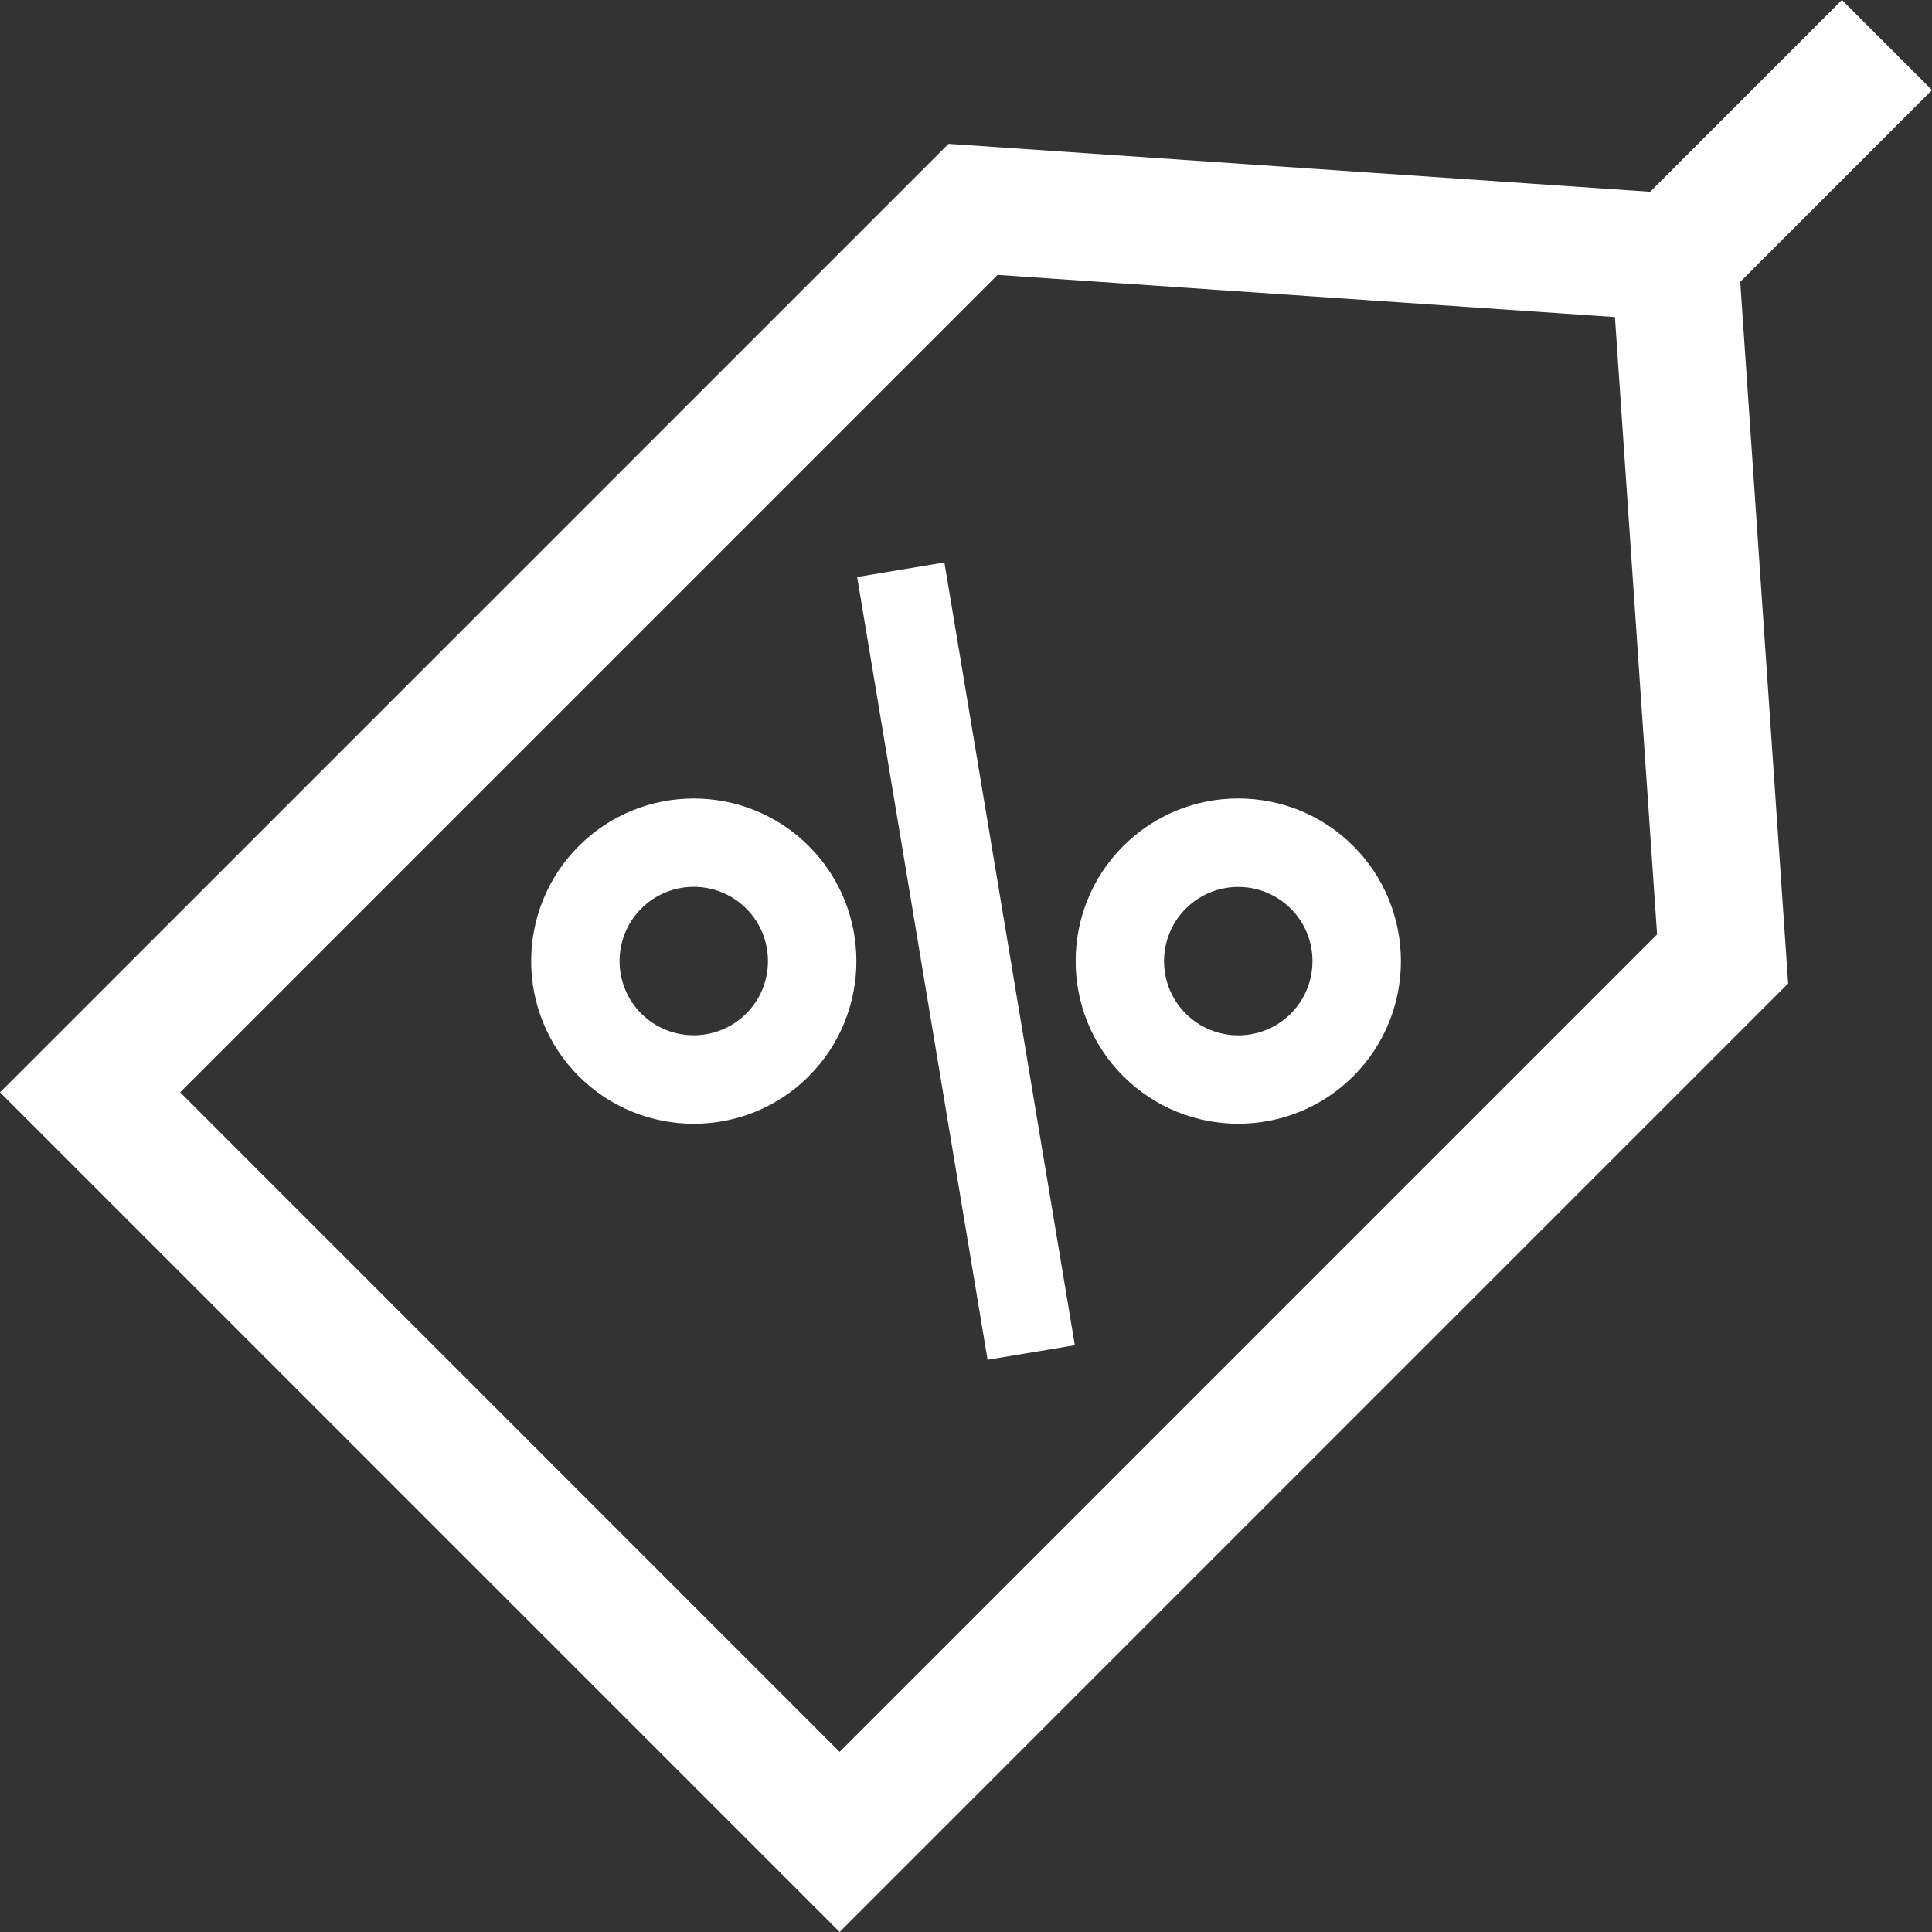
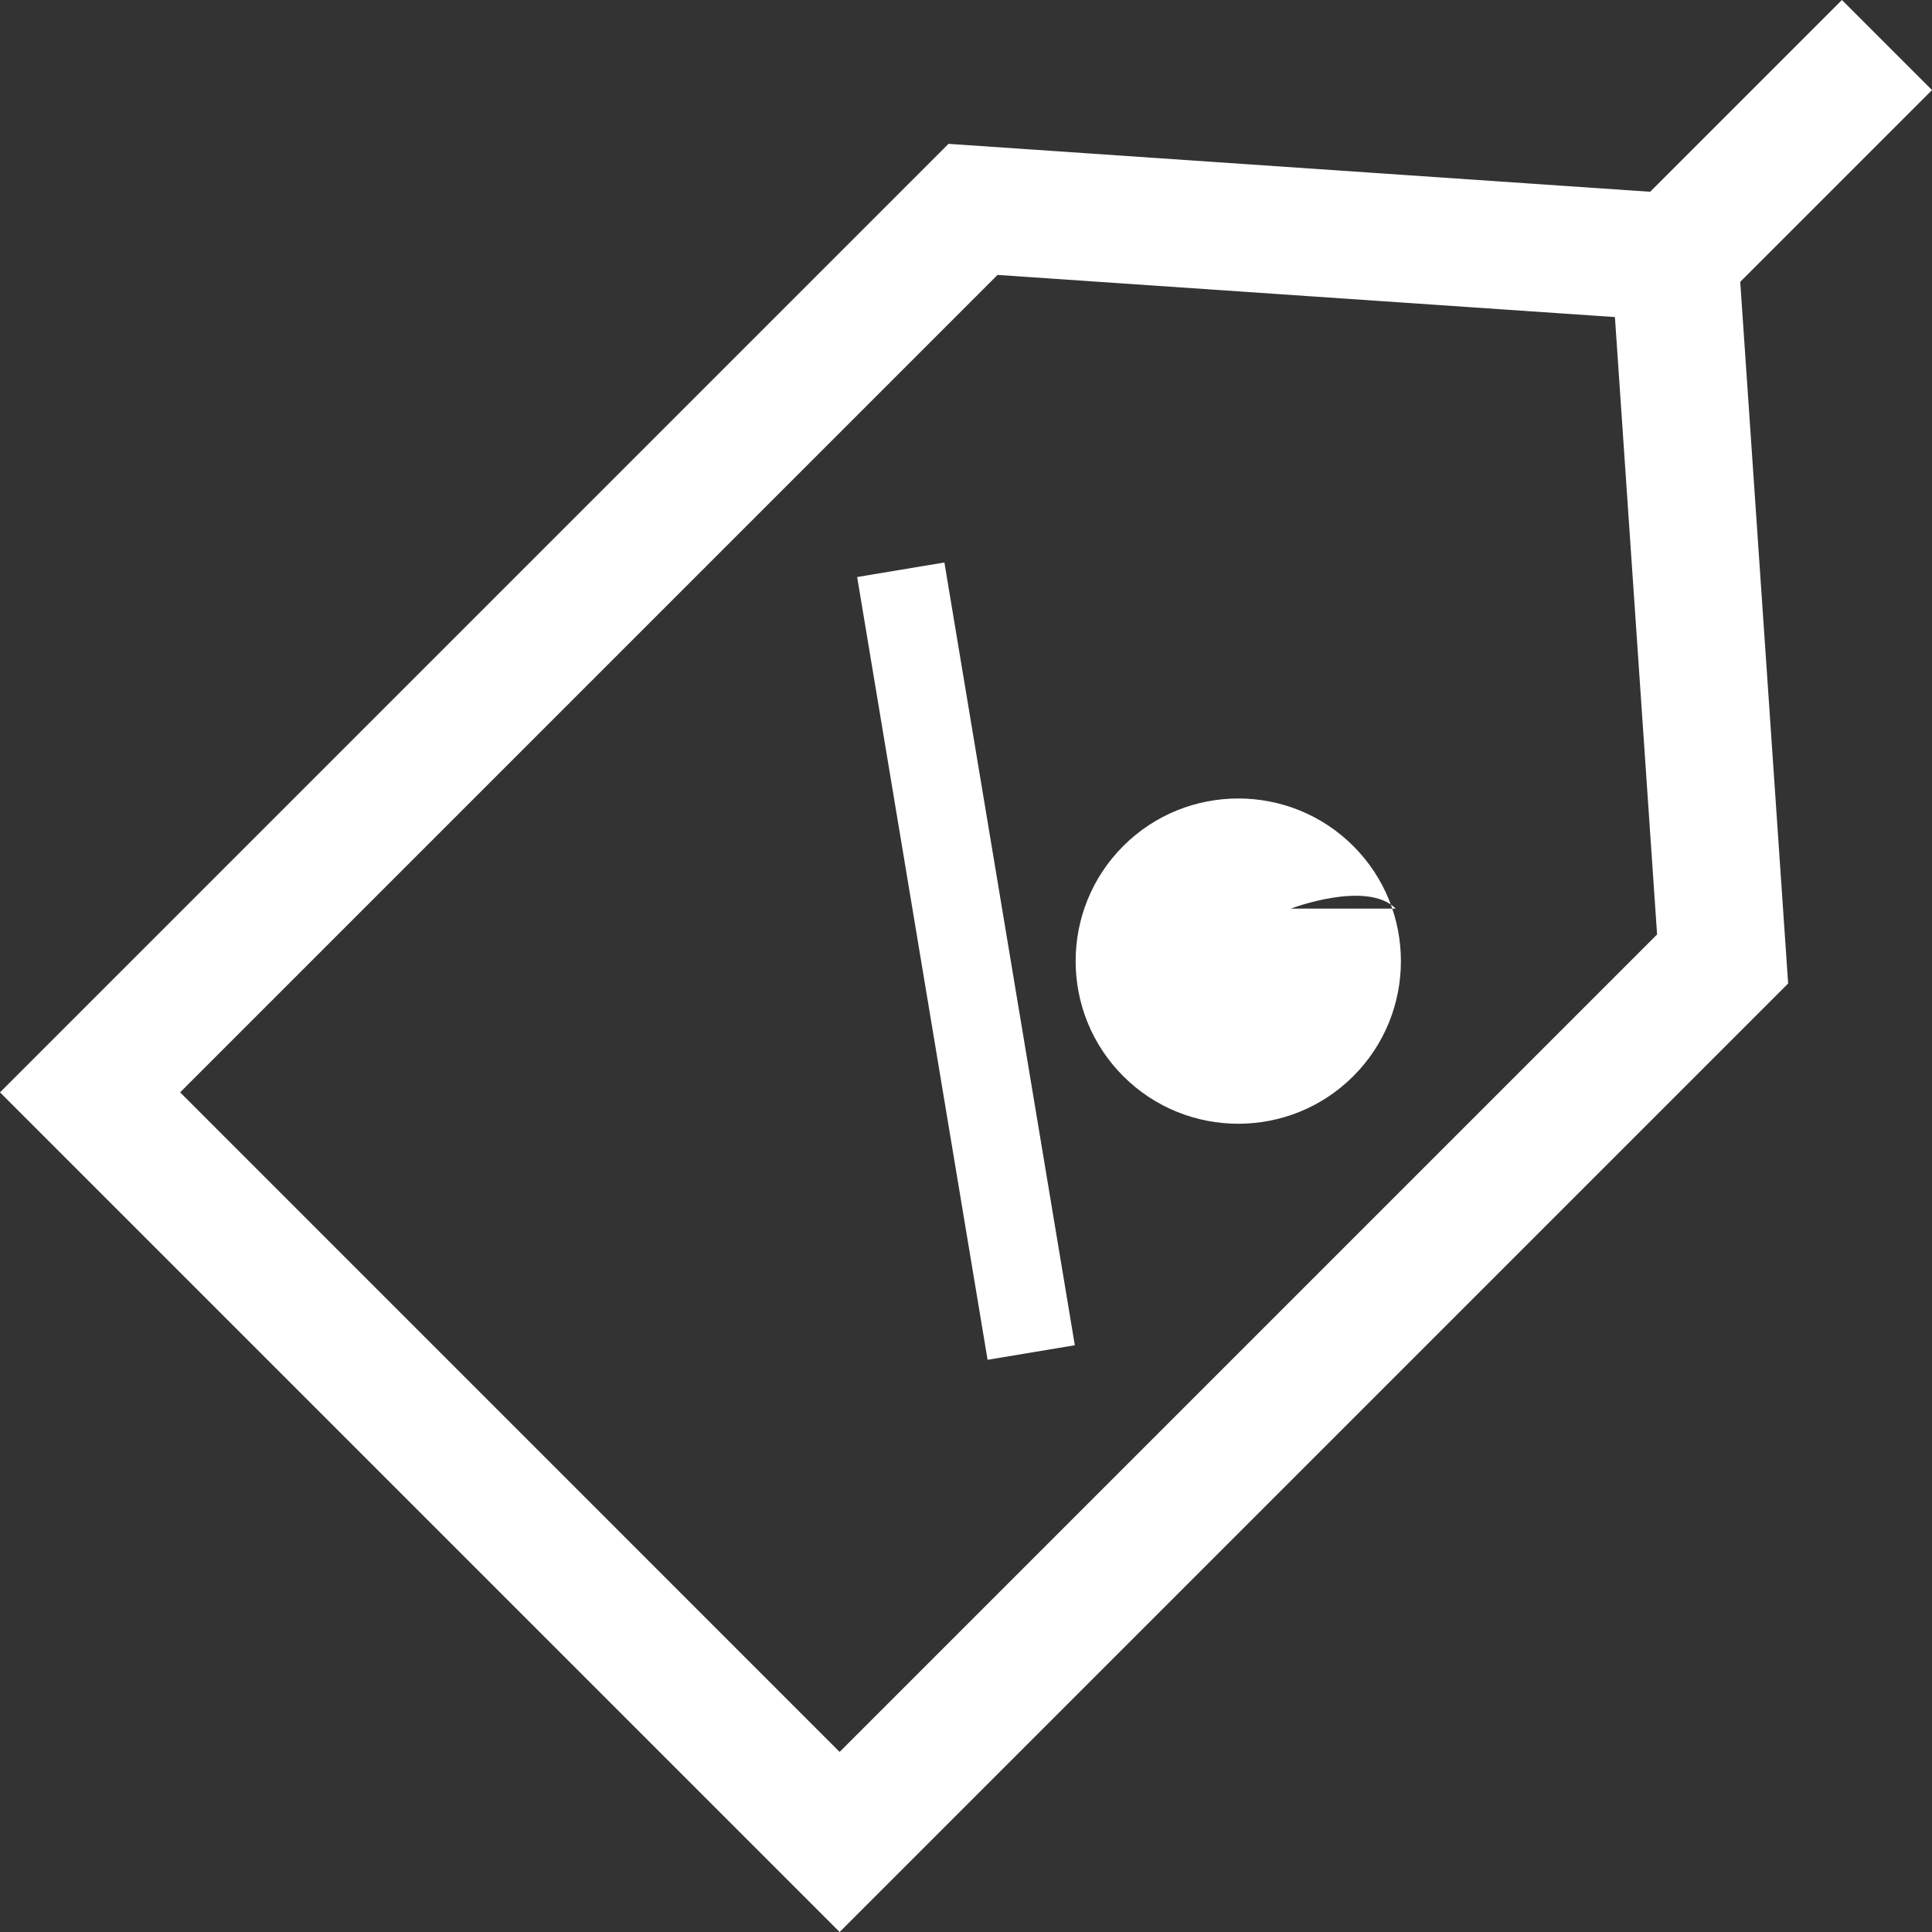
<svg xmlns="http://www.w3.org/2000/svg" id="Livello_1" data-name="Livello 1" viewBox="0 0 500 500">
  <rect x="0" y="0" width="500" height="500" fill="#333333" stroke="none" />
  <defs>
    <style>
      .cls-1 {
        fill: #fff;
      }
    </style>
  </defs>
  <path class="cls-1" d="M500,23.31L476.69,0l-49.63,49.63-180.69-12.34-.9-.06L0,282.7l217.3,217.3,244.83-244.83.64-.64-12.4-181.59,49.63-49.63ZM417.94,82.06l10.91,159.77-211.56,211.56L46.62,282.7l211.55-211.55,159.77,10.91Z" />
  <g>
-     <path class="cls-1" d="M209.32,278.51c16.42-16.42,16.41-43.13,0-59.54-16.42-16.42-43.13-16.42-59.54,0-16.42,16.42-16.42,43.13,0,59.55,16.42,16.42,43.13,16.42,59.55,0ZM165.96,262.32c-7.49-7.49-7.49-19.68,0-27.18s19.68-7.49,27.17,0c7.49,7.49,7.49,19.68,0,27.17s-19.68,7.49-27.18,0Z" />
-     <path class="cls-1" d="M290.69,278.51c16.42,16.42,43.13,16.42,59.55,0,16.42-16.42,16.42-43.13,0-59.55-16.42-16.42-43.13-16.42-59.55,0s-16.42,43.13,0,59.55ZM334.05,235.15c7.49,7.49,7.49,19.68,0,27.18-7.49,7.49-19.68,7.49-27.18,0-7.49-7.49-7.49-19.68,0-27.17s19.68-7.49,27.17,0Z" />
+     <path class="cls-1" d="M290.69,278.51c16.42,16.42,43.13,16.42,59.55,0,16.42-16.42,16.42-43.13,0-59.55-16.42-16.42-43.13-16.42-59.55,0s-16.42,43.13,0,59.55ZM334.05,235.15s19.68-7.49,27.17,0Z" />
    <rect class="cls-1" x="238.56" y="146.05" width="22.89" height="205.37" transform="translate(-37.49 44.48) rotate(-9.46)" />
  </g>
</svg>